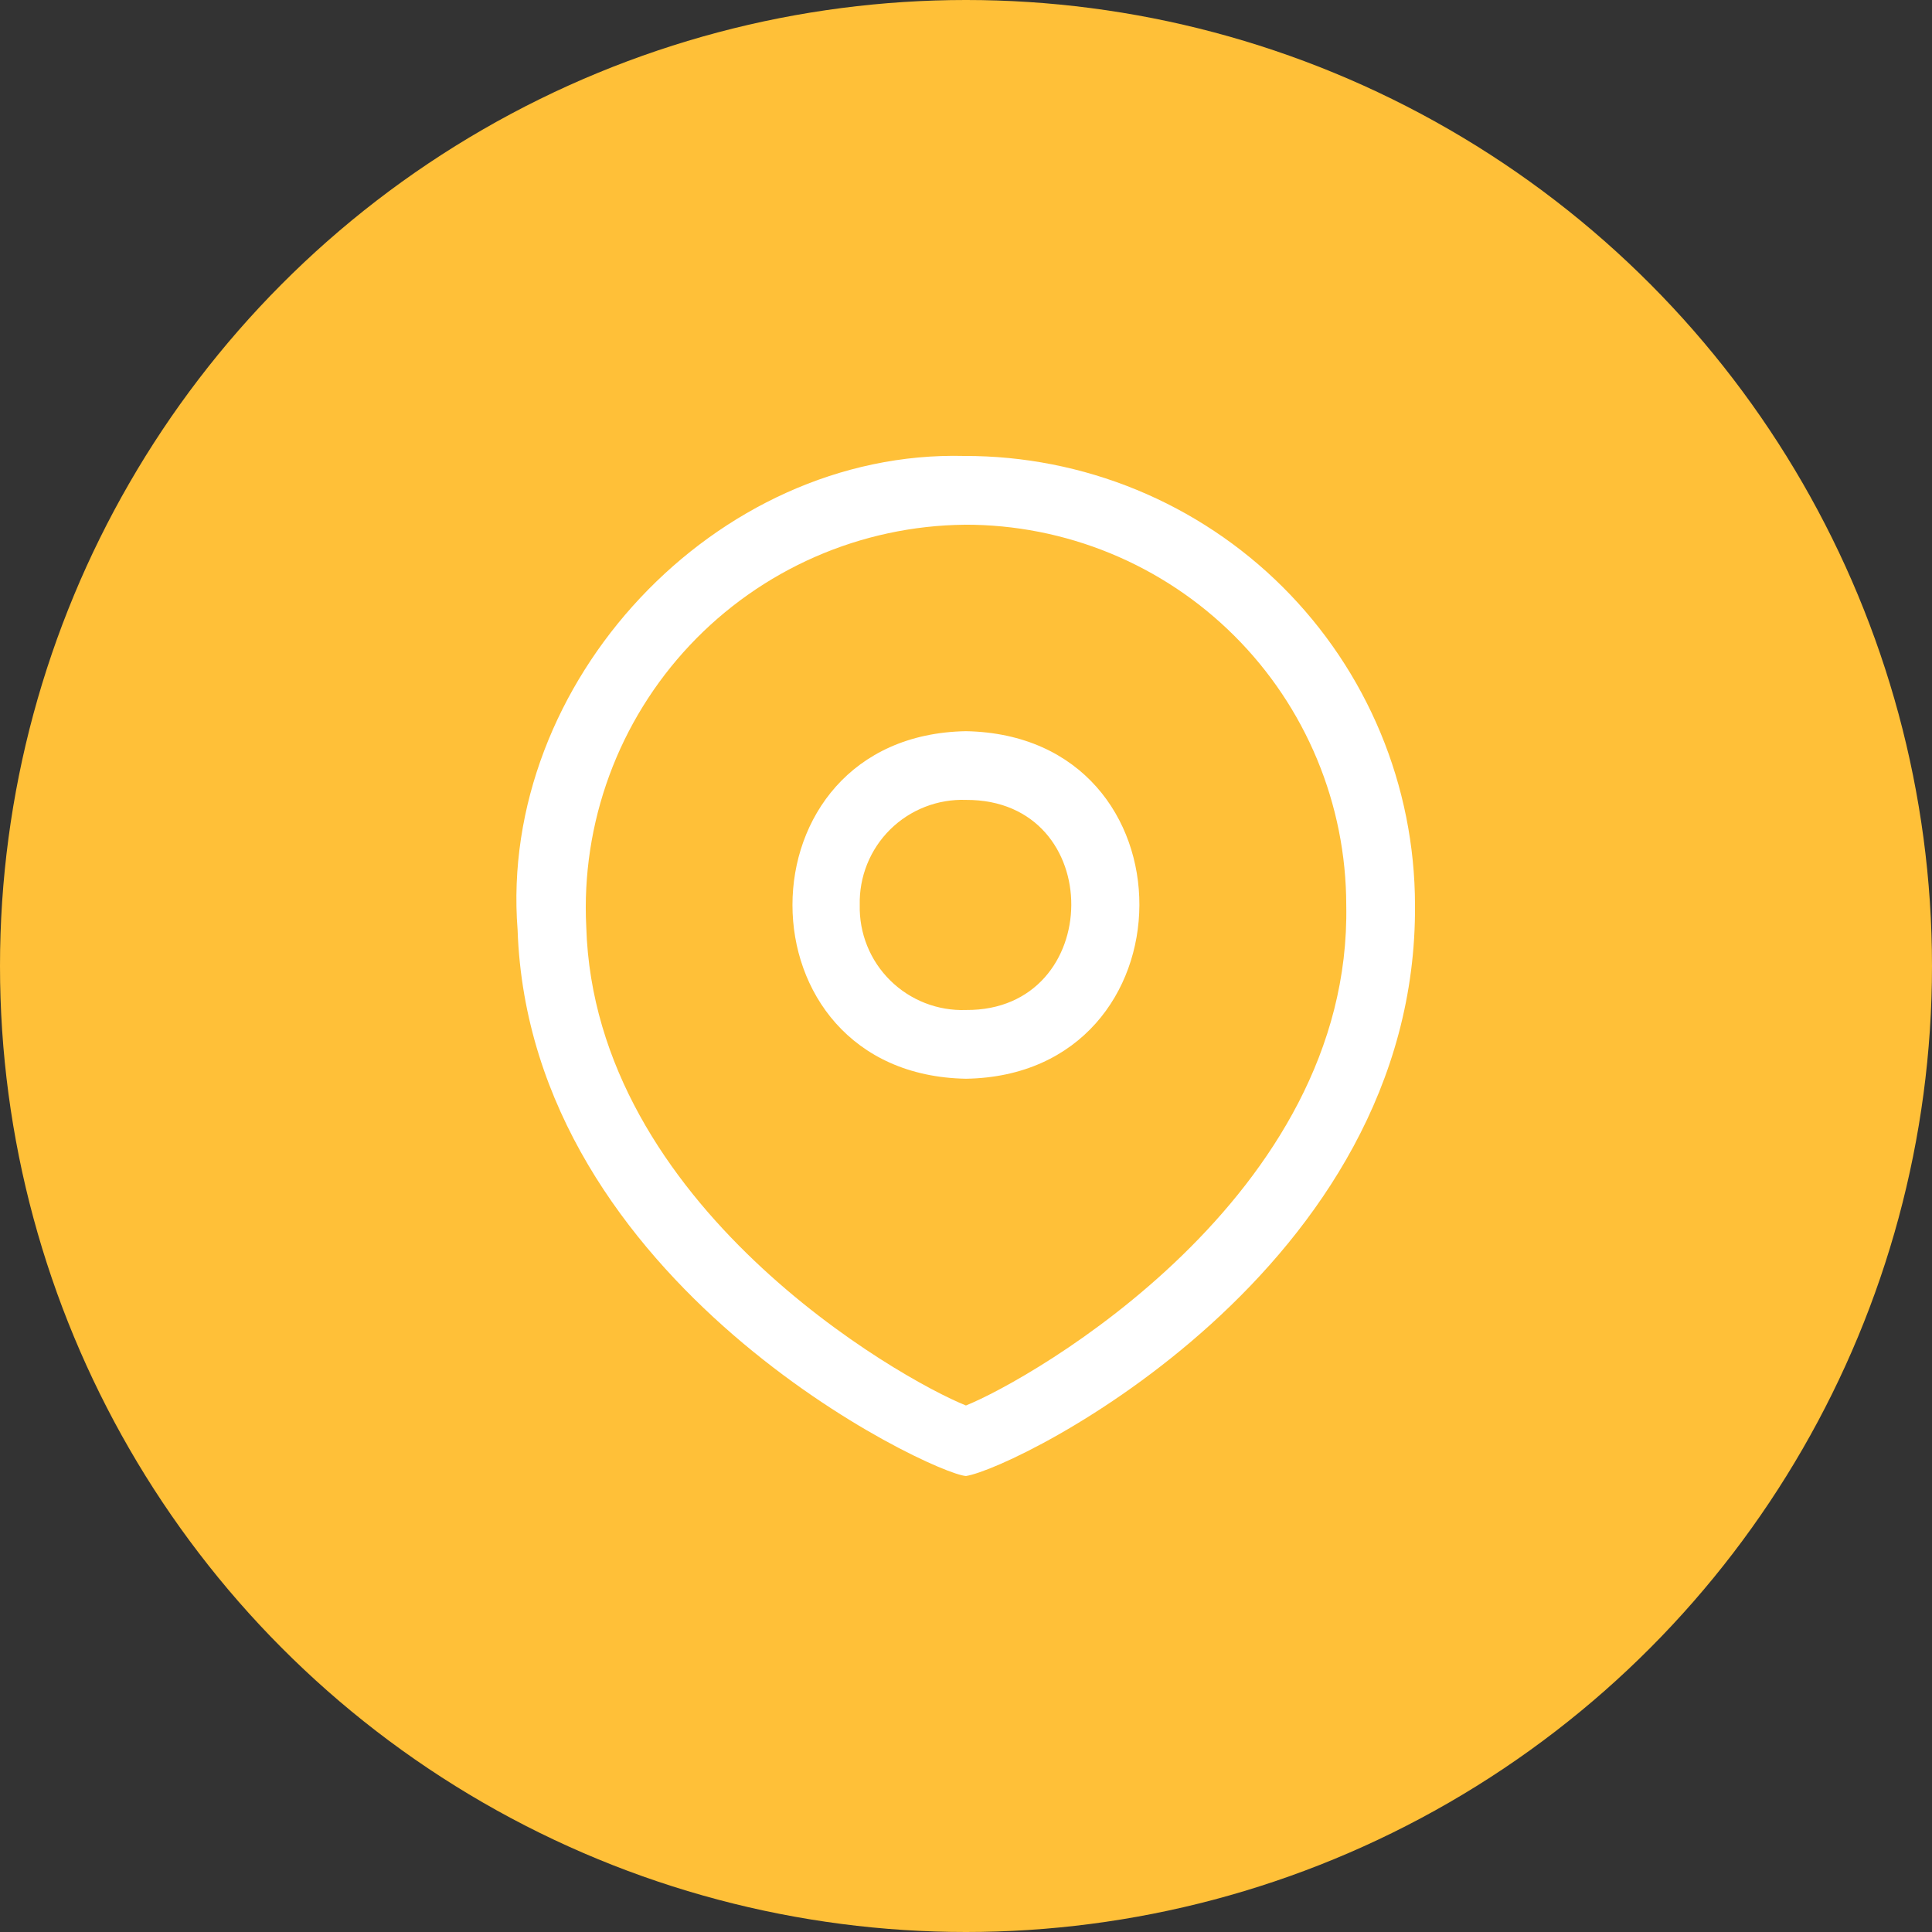
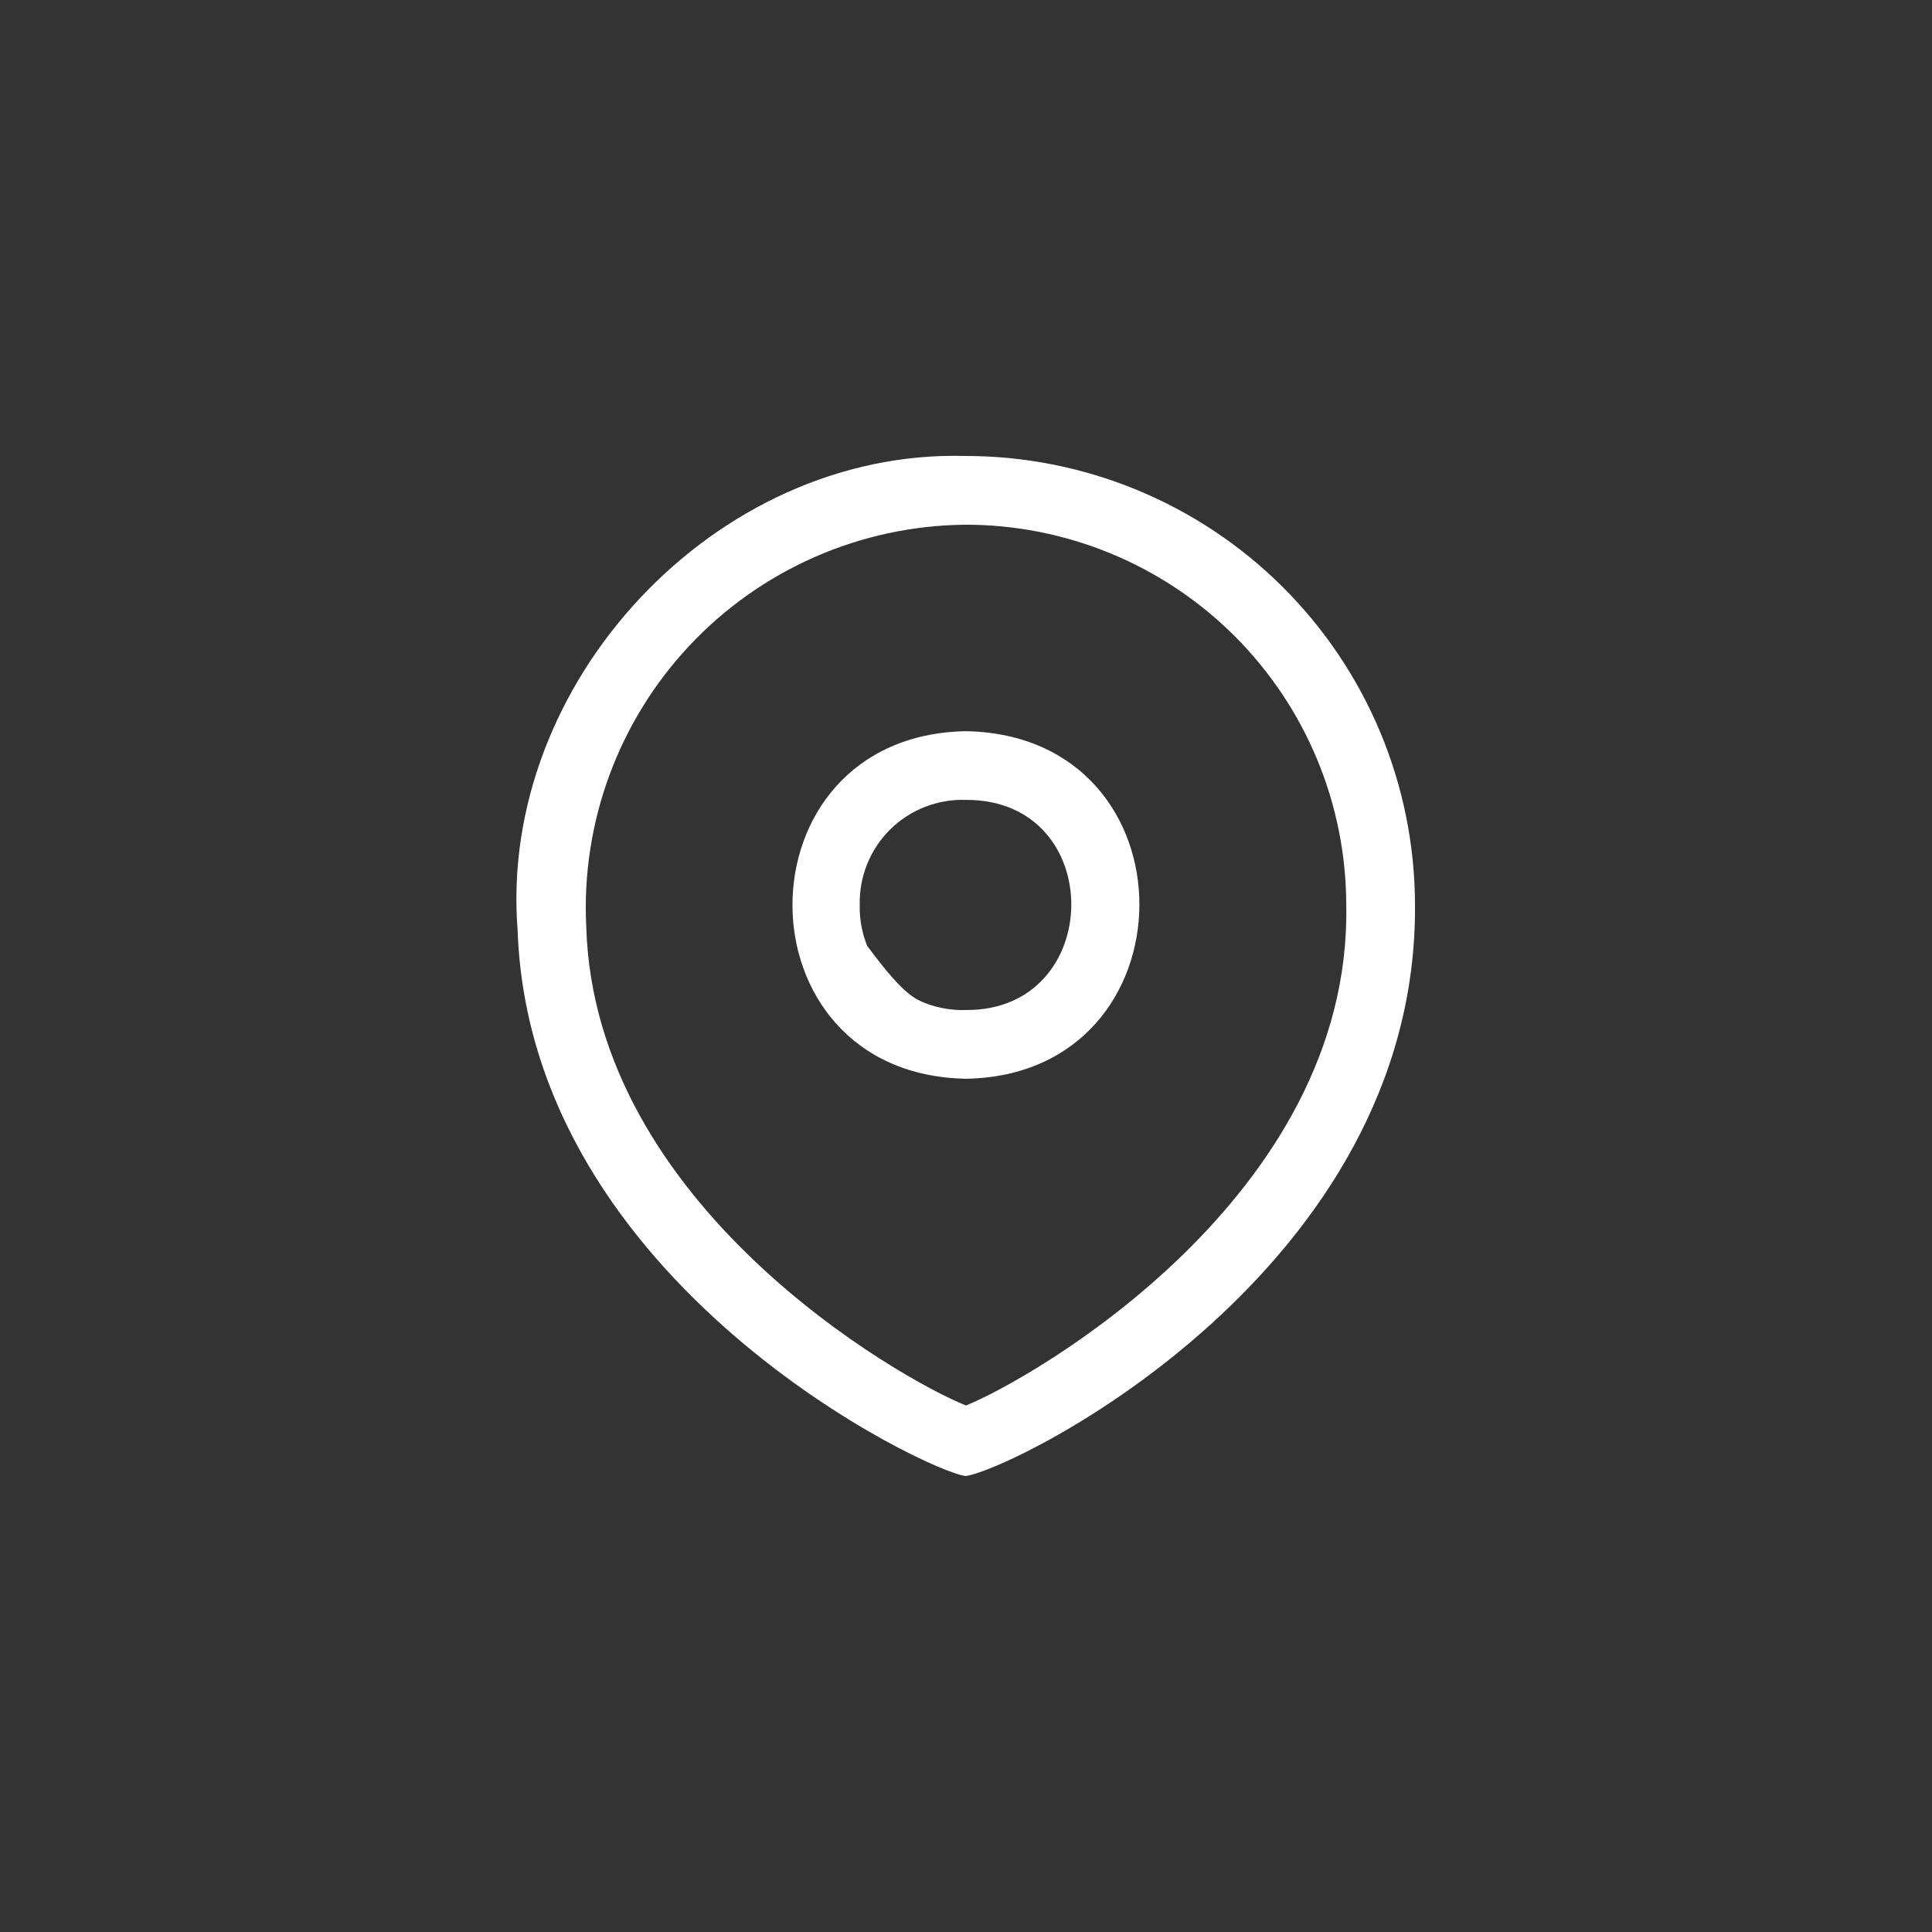
<svg xmlns="http://www.w3.org/2000/svg" width="65" height="65" viewBox="0 0 65 65" fill="none">
  <rect x="0" y="0" width="65" height="65" fill="#333333" stroke="none" />
-   <circle cx="32.5" cy="32.5" r="32.5" fill="#FFC038" />
-   <path d="M32.5 49.659C31.356 49.587 17.823 43.224 17.414 31.285C16.762 22.968 24.064 15.124 32.45 15.34C34.436 15.336 36.404 15.723 38.241 16.479C40.078 17.236 41.748 18.346 43.155 19.748C44.562 21.15 45.68 22.816 46.444 24.65C47.207 26.483 47.602 28.45 47.606 30.436C47.702 42.706 34.256 49.38 32.5 49.659ZM32.454 17.654C30.72 17.672 29.006 18.041 27.418 18.737C25.829 19.434 24.397 20.444 23.209 21.707C22.02 22.971 21.098 24.461 20.5 26.089C19.901 27.717 19.637 29.45 19.724 31.182C20.001 40.565 30.278 46.398 32.498 47.286C34.666 46.417 45.486 40.284 45.293 30.447C45.291 28.763 44.957 27.097 44.311 25.543C43.664 23.988 42.718 22.577 41.526 21.389C40.333 20.2 38.918 19.259 37.362 18.618C35.805 17.977 34.138 17.649 32.454 17.653V17.654ZM32.5 36.293C24.711 36.154 24.72 24.735 32.5 24.6C40.324 24.748 40.232 36.167 32.5 36.293ZM28.925 30.447C28.914 30.917 28.999 31.385 29.175 31.822C29.351 32.259 29.615 32.654 29.95 32.985C30.285 33.316 30.684 33.575 31.122 33.746C31.561 33.917 32.03 33.997 32.5 33.98C37.183 34.015 37.263 26.892 32.5 26.912C32.03 26.895 31.561 26.975 31.122 27.146C30.683 27.317 30.284 27.576 29.949 27.907C29.614 28.238 29.351 28.634 29.175 29.071C28.999 29.508 28.914 29.976 28.925 30.447Z" fill="white" />
+   <path d="M32.5 49.659C31.356 49.587 17.823 43.224 17.414 31.285C16.762 22.968 24.064 15.124 32.45 15.34C34.436 15.336 36.404 15.723 38.241 16.479C40.078 17.236 41.748 18.346 43.155 19.748C44.562 21.15 45.68 22.816 46.444 24.65C47.207 26.483 47.602 28.45 47.606 30.436C47.702 42.706 34.256 49.38 32.5 49.659ZM32.454 17.654C30.72 17.672 29.006 18.041 27.418 18.737C25.829 19.434 24.397 20.444 23.209 21.707C22.02 22.971 21.098 24.461 20.5 26.089C19.901 27.717 19.637 29.45 19.724 31.182C20.001 40.565 30.278 46.398 32.498 47.286C34.666 46.417 45.486 40.284 45.293 30.447C45.291 28.763 44.957 27.097 44.311 25.543C43.664 23.988 42.718 22.577 41.526 21.389C40.333 20.2 38.918 19.259 37.362 18.618C35.805 17.977 34.138 17.649 32.454 17.653V17.654ZM32.5 36.293C24.711 36.154 24.72 24.735 32.5 24.6C40.324 24.748 40.232 36.167 32.5 36.293ZM28.925 30.447C28.914 30.917 28.999 31.385 29.175 31.822C30.285 33.316 30.684 33.575 31.122 33.746C31.561 33.917 32.03 33.997 32.5 33.98C37.183 34.015 37.263 26.892 32.5 26.912C32.03 26.895 31.561 26.975 31.122 27.146C30.683 27.317 30.284 27.576 29.949 27.907C29.614 28.238 29.351 28.634 29.175 29.071C28.999 29.508 28.914 29.976 28.925 30.447Z" fill="white" />
</svg>